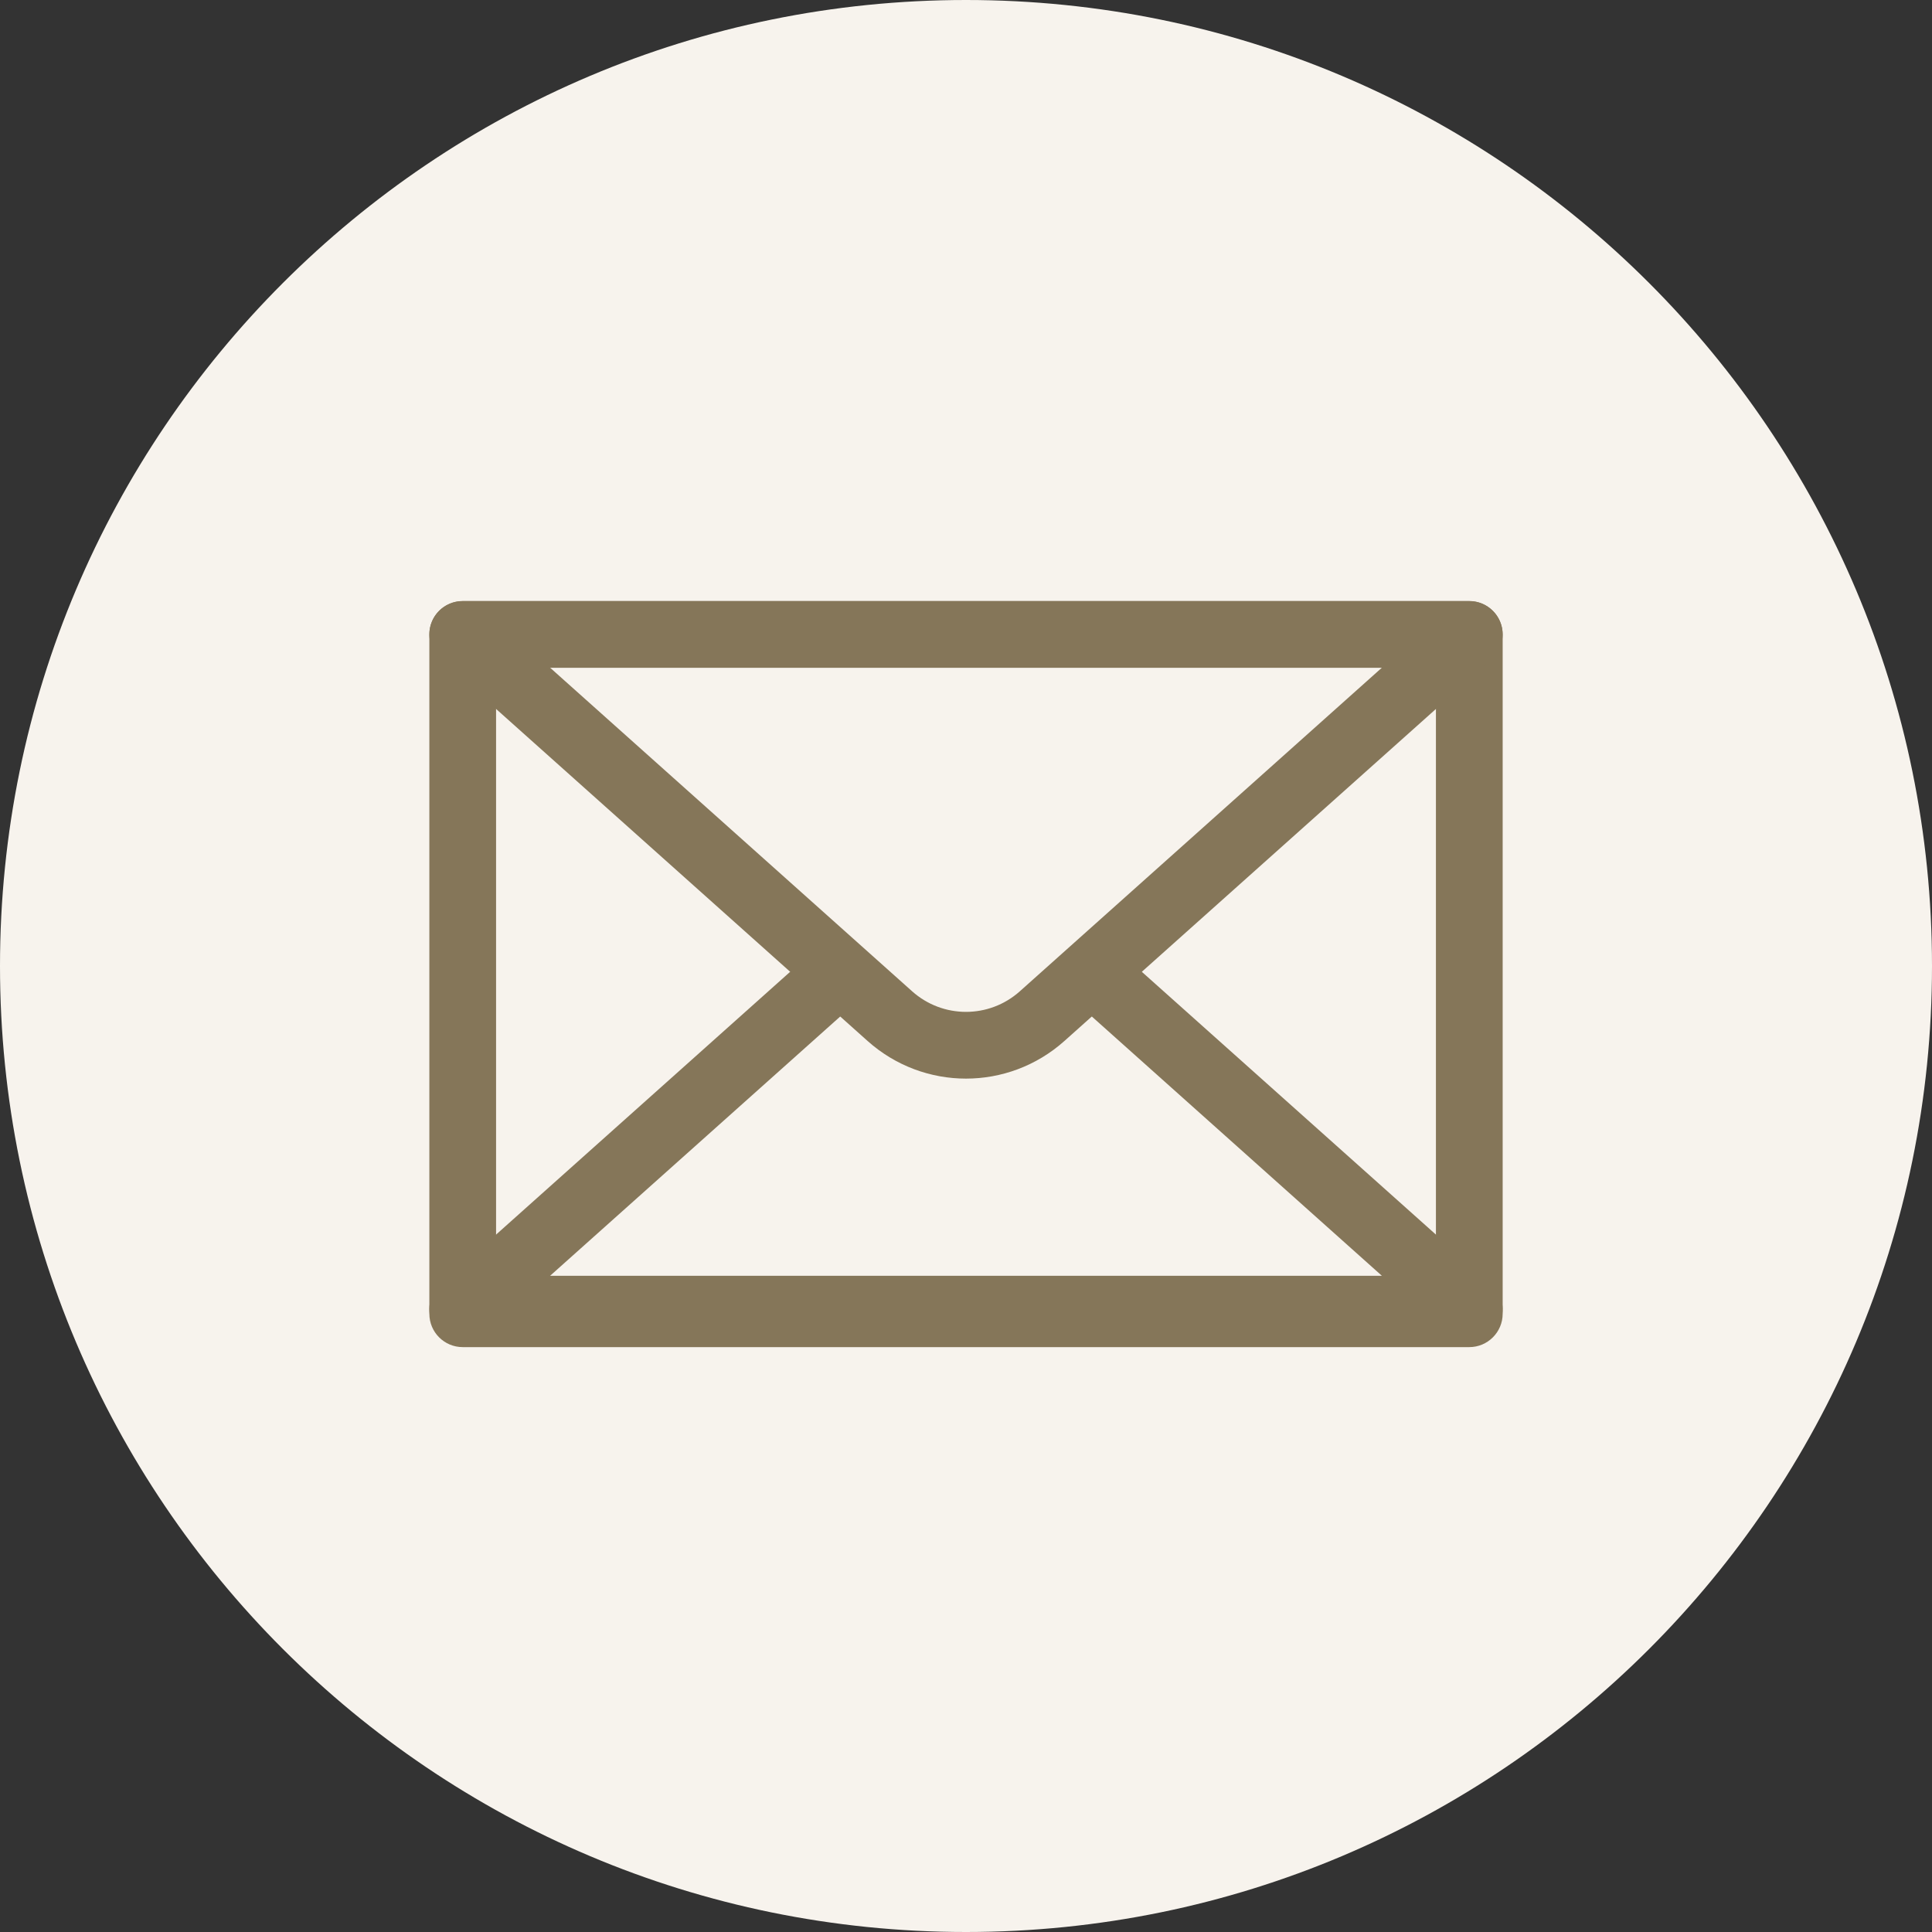
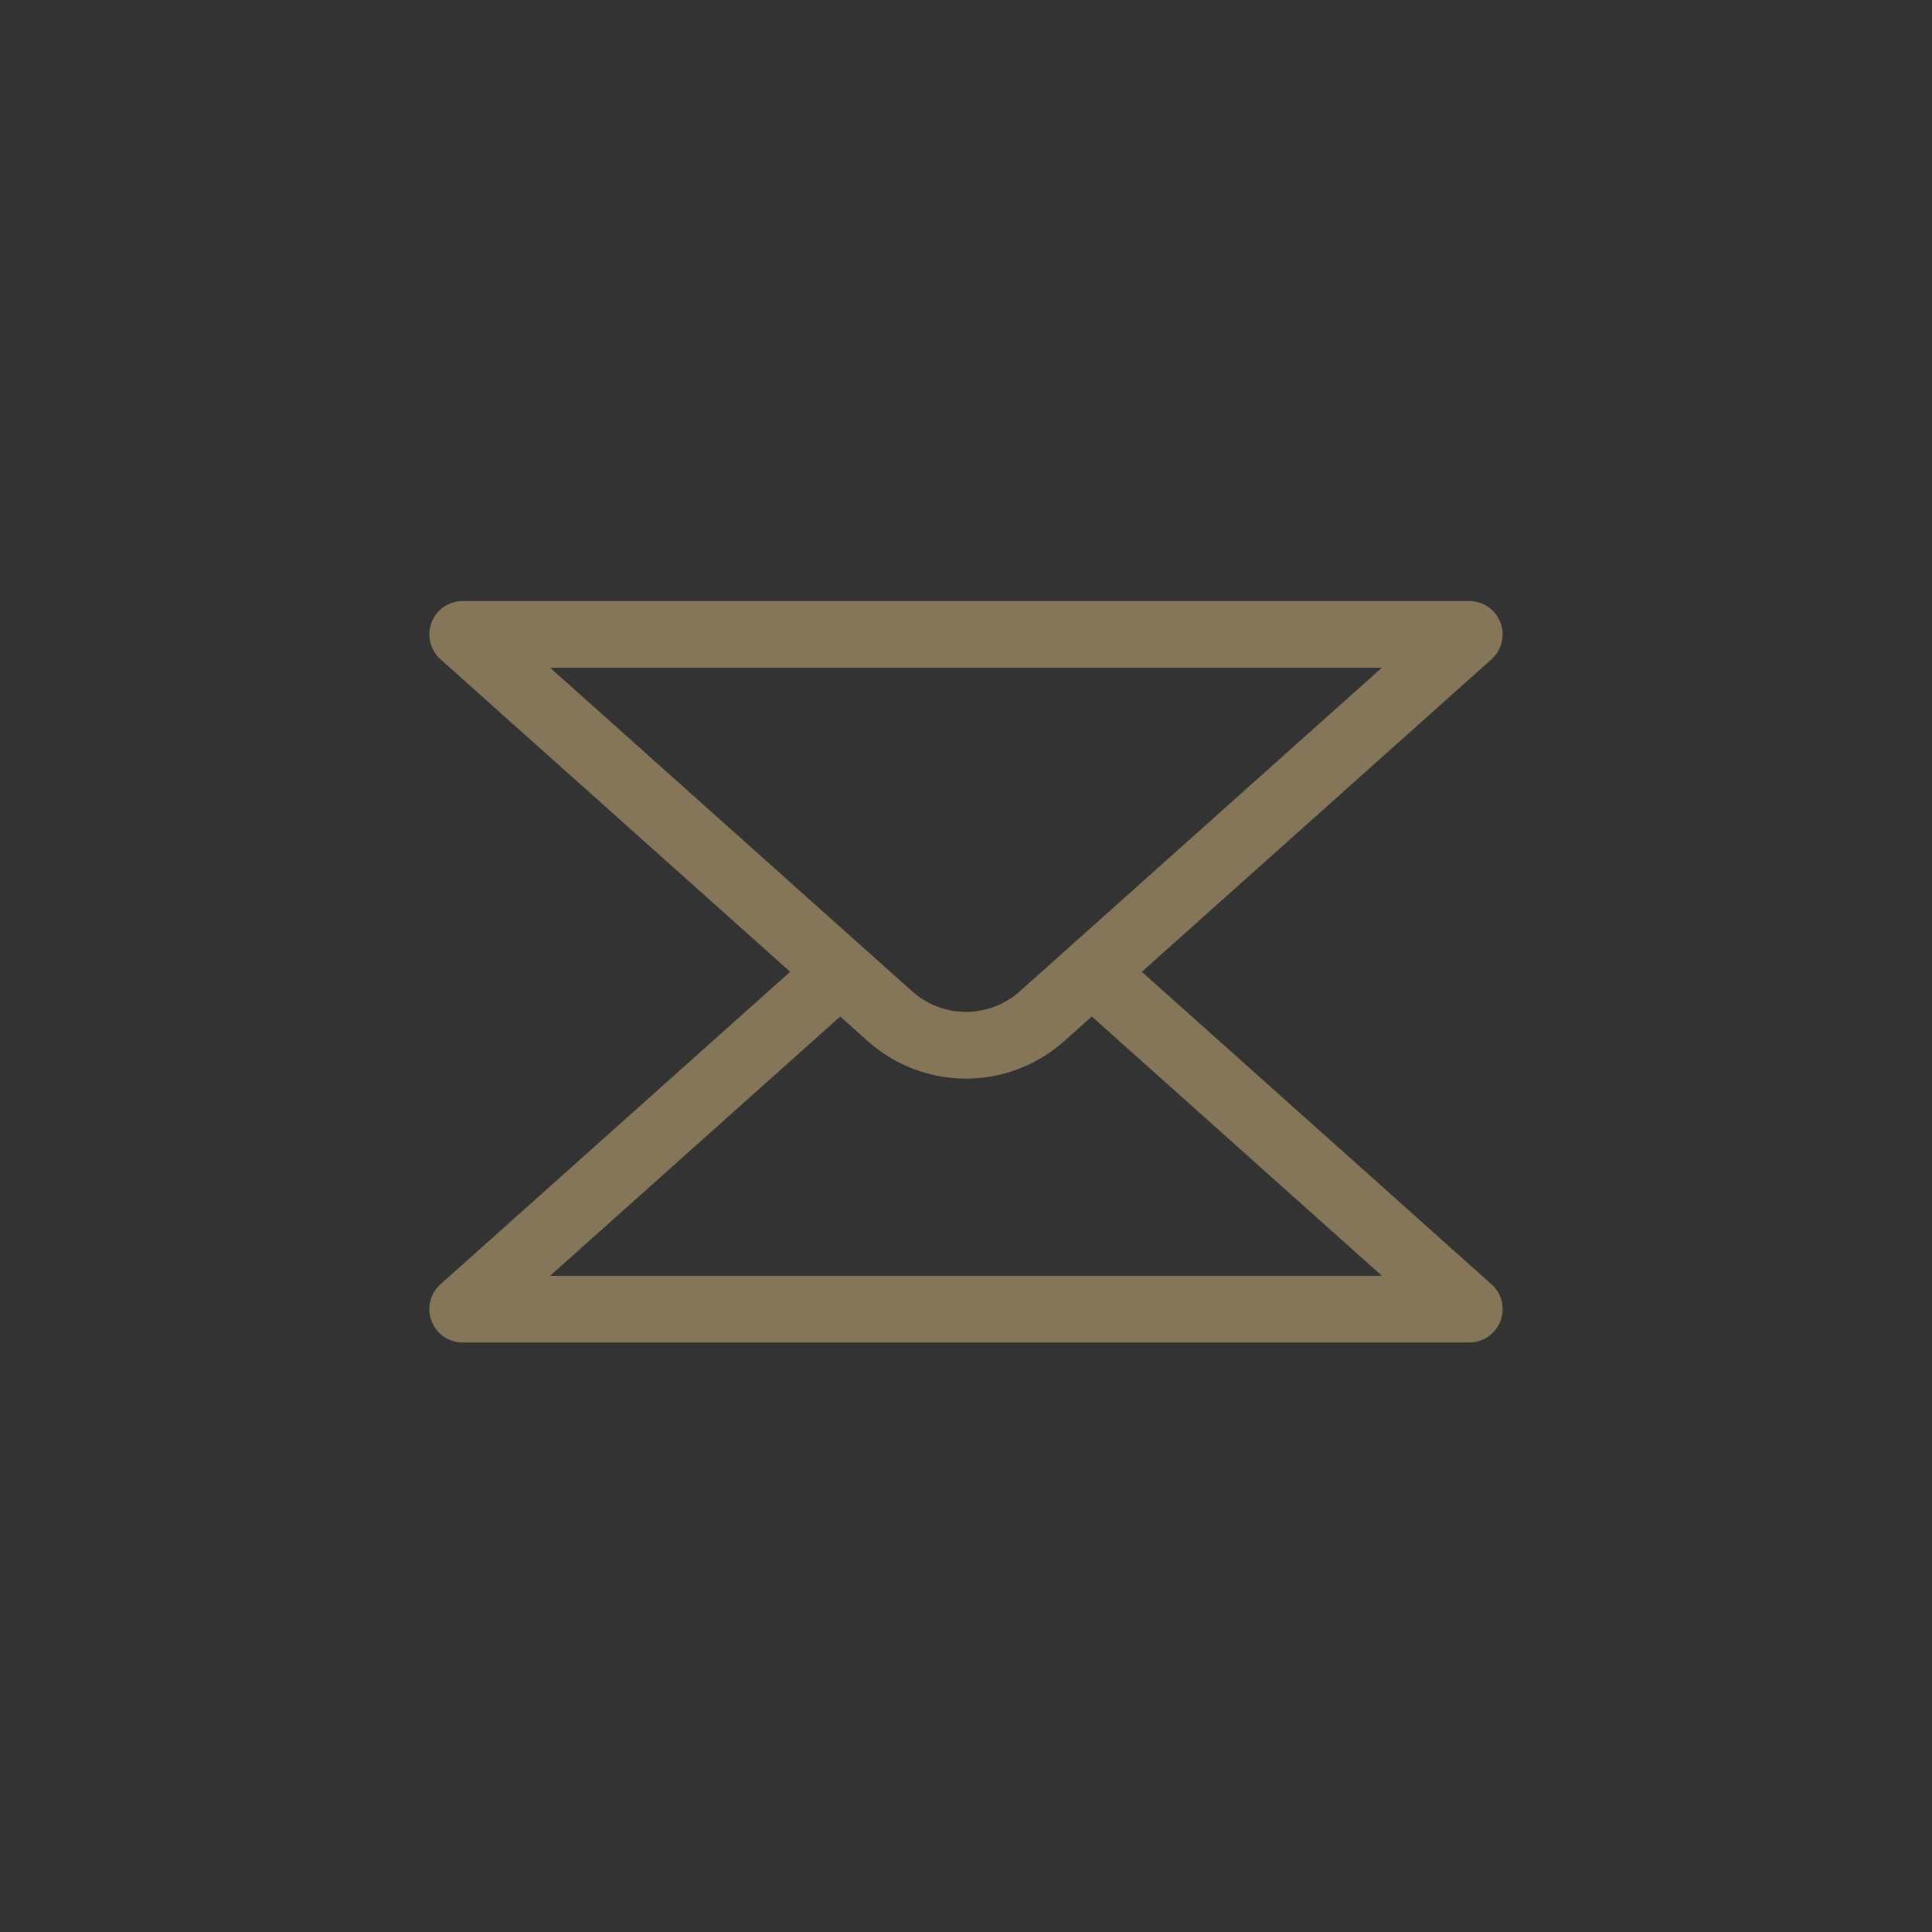
<svg xmlns="http://www.w3.org/2000/svg" width="90" height="90" viewBox="0 0 90 90" fill="none">
  <rect x="0" y="0" width="90" height="90" fill="#333333" stroke="none" />
-   <path d="M90 45C90 69.853 69.853 90 45 90C20.147 90 0 69.853 0 45C0 20.149 20.147 -2.33352e-06 45 -2.33352e-06C69.853 -2.33352e-06 90 20.149 90 45Z" fill="#F7F3ED" />
-   <path d="M23.109 59.645H66.891V31.109H23.109V59.645ZM68.445 62.754H21.555C20.696 62.754 20.001 62.058 20.001 61.199V29.555C20.001 28.698 20.696 28.003 21.555 28.003H68.445C69.302 28.003 70 28.698 70 29.555V61.199C70 62.058 69.302 62.754 68.445 62.754" fill="#857659" />
  <path d="M25.627 31.105L42.489 46.177C43.92 47.456 46.076 47.458 47.509 46.177L64.372 31.105H25.627ZM45 50.246C43.363 50.246 41.725 49.661 40.418 48.495L20.52 30.712C20.039 30.282 19.874 29.602 20.102 29C20.332 28.395 20.91 27.999 21.555 27.999H68.445C69.088 27.999 69.665 28.395 69.896 29C70.126 29.602 69.961 30.282 69.481 30.712L49.582 48.495C48.275 49.661 46.638 50.246 45 50.246" fill="#857659" />
-   <path d="M68.445 62.539H21.555C20.91 62.539 20.333 62.142 20.102 61.538C19.872 60.937 20.038 60.256 20.519 59.827L37.982 44.221C38.621 43.646 39.605 43.704 40.178 44.341C40.748 44.984 40.694 45.966 40.055 46.536L25.626 59.431H64.373L49.947 46.536C49.304 45.966 49.25 44.984 49.822 44.341C50.393 43.703 51.379 43.646 52.016 44.221L69.481 59.827C69.961 60.256 70.126 60.937 69.896 61.538C69.666 62.142 69.088 62.539 68.445 62.539" fill="#857659" />
+   <path d="M68.445 62.539H21.555C20.91 62.539 20.333 62.142 20.102 61.538C19.872 60.937 20.038 60.256 20.519 59.827L37.982 44.221C38.621 43.646 39.605 43.704 40.178 44.341C40.748 44.984 40.694 45.966 40.055 46.536L25.626 59.431H64.373L49.947 46.536C50.393 43.703 51.379 43.646 52.016 44.221L69.481 59.827C69.961 60.256 70.126 60.937 69.896 61.538C69.666 62.142 69.088 62.539 68.445 62.539" fill="#857659" />
</svg>